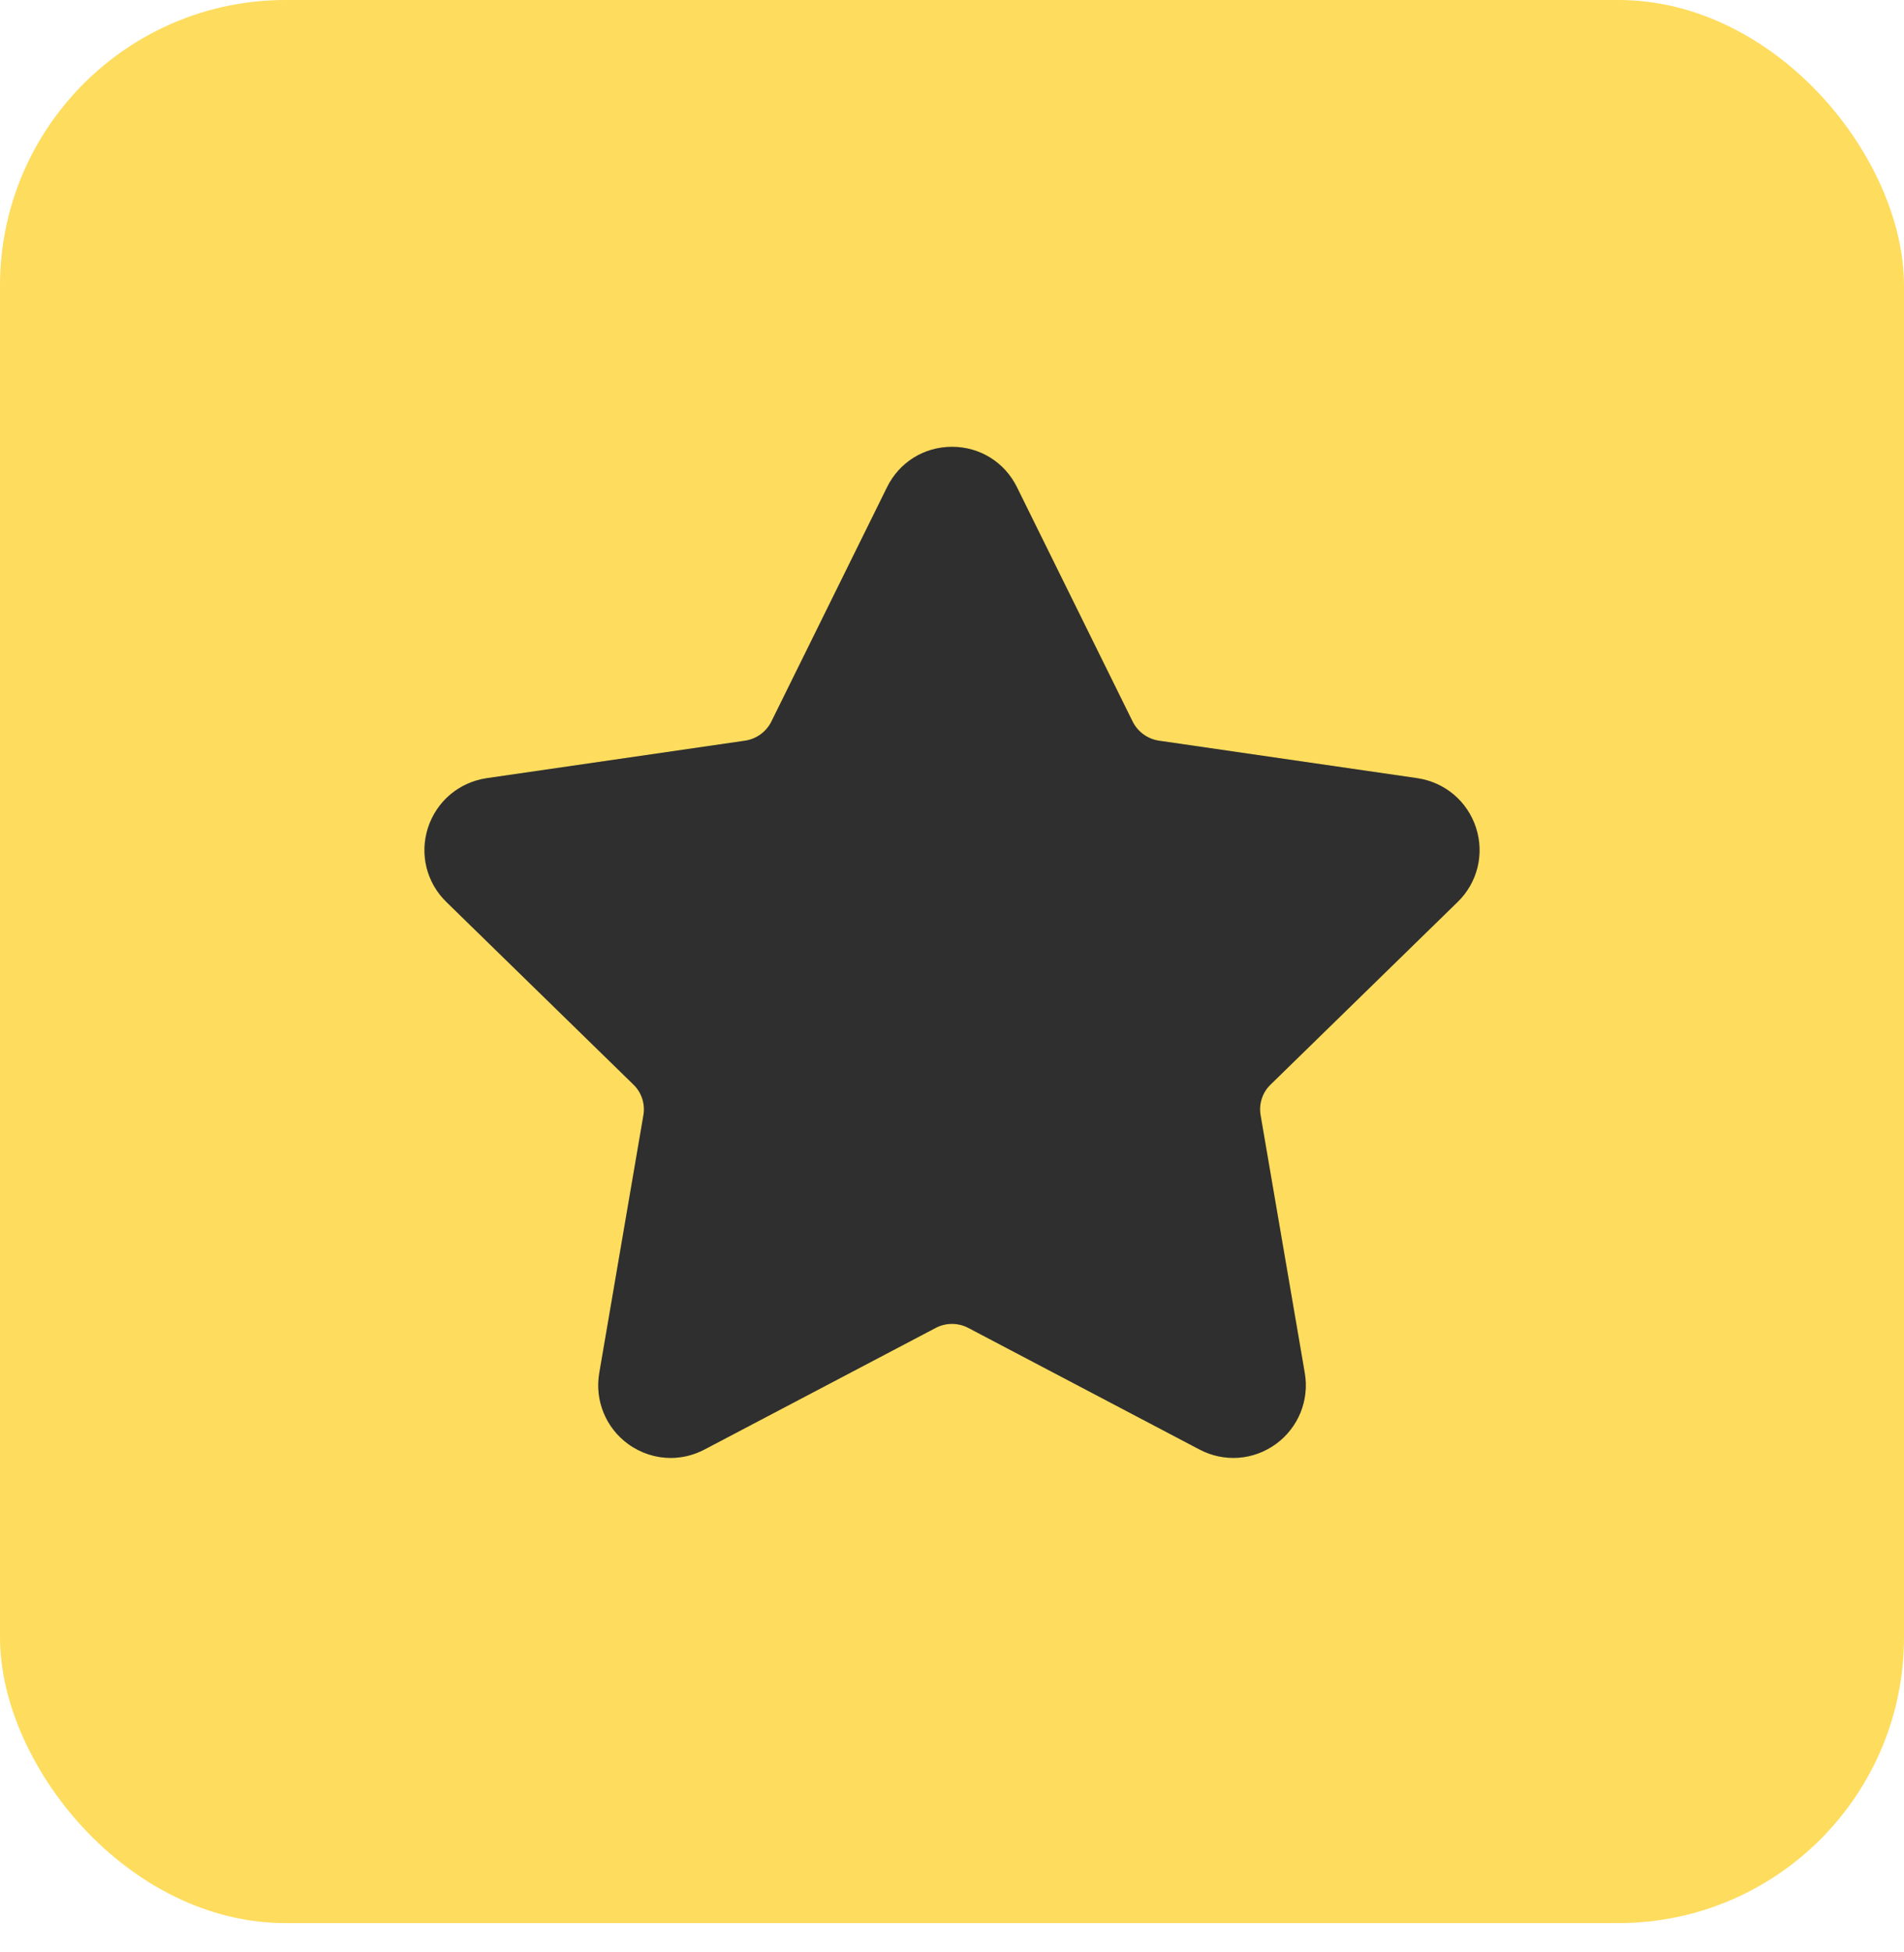
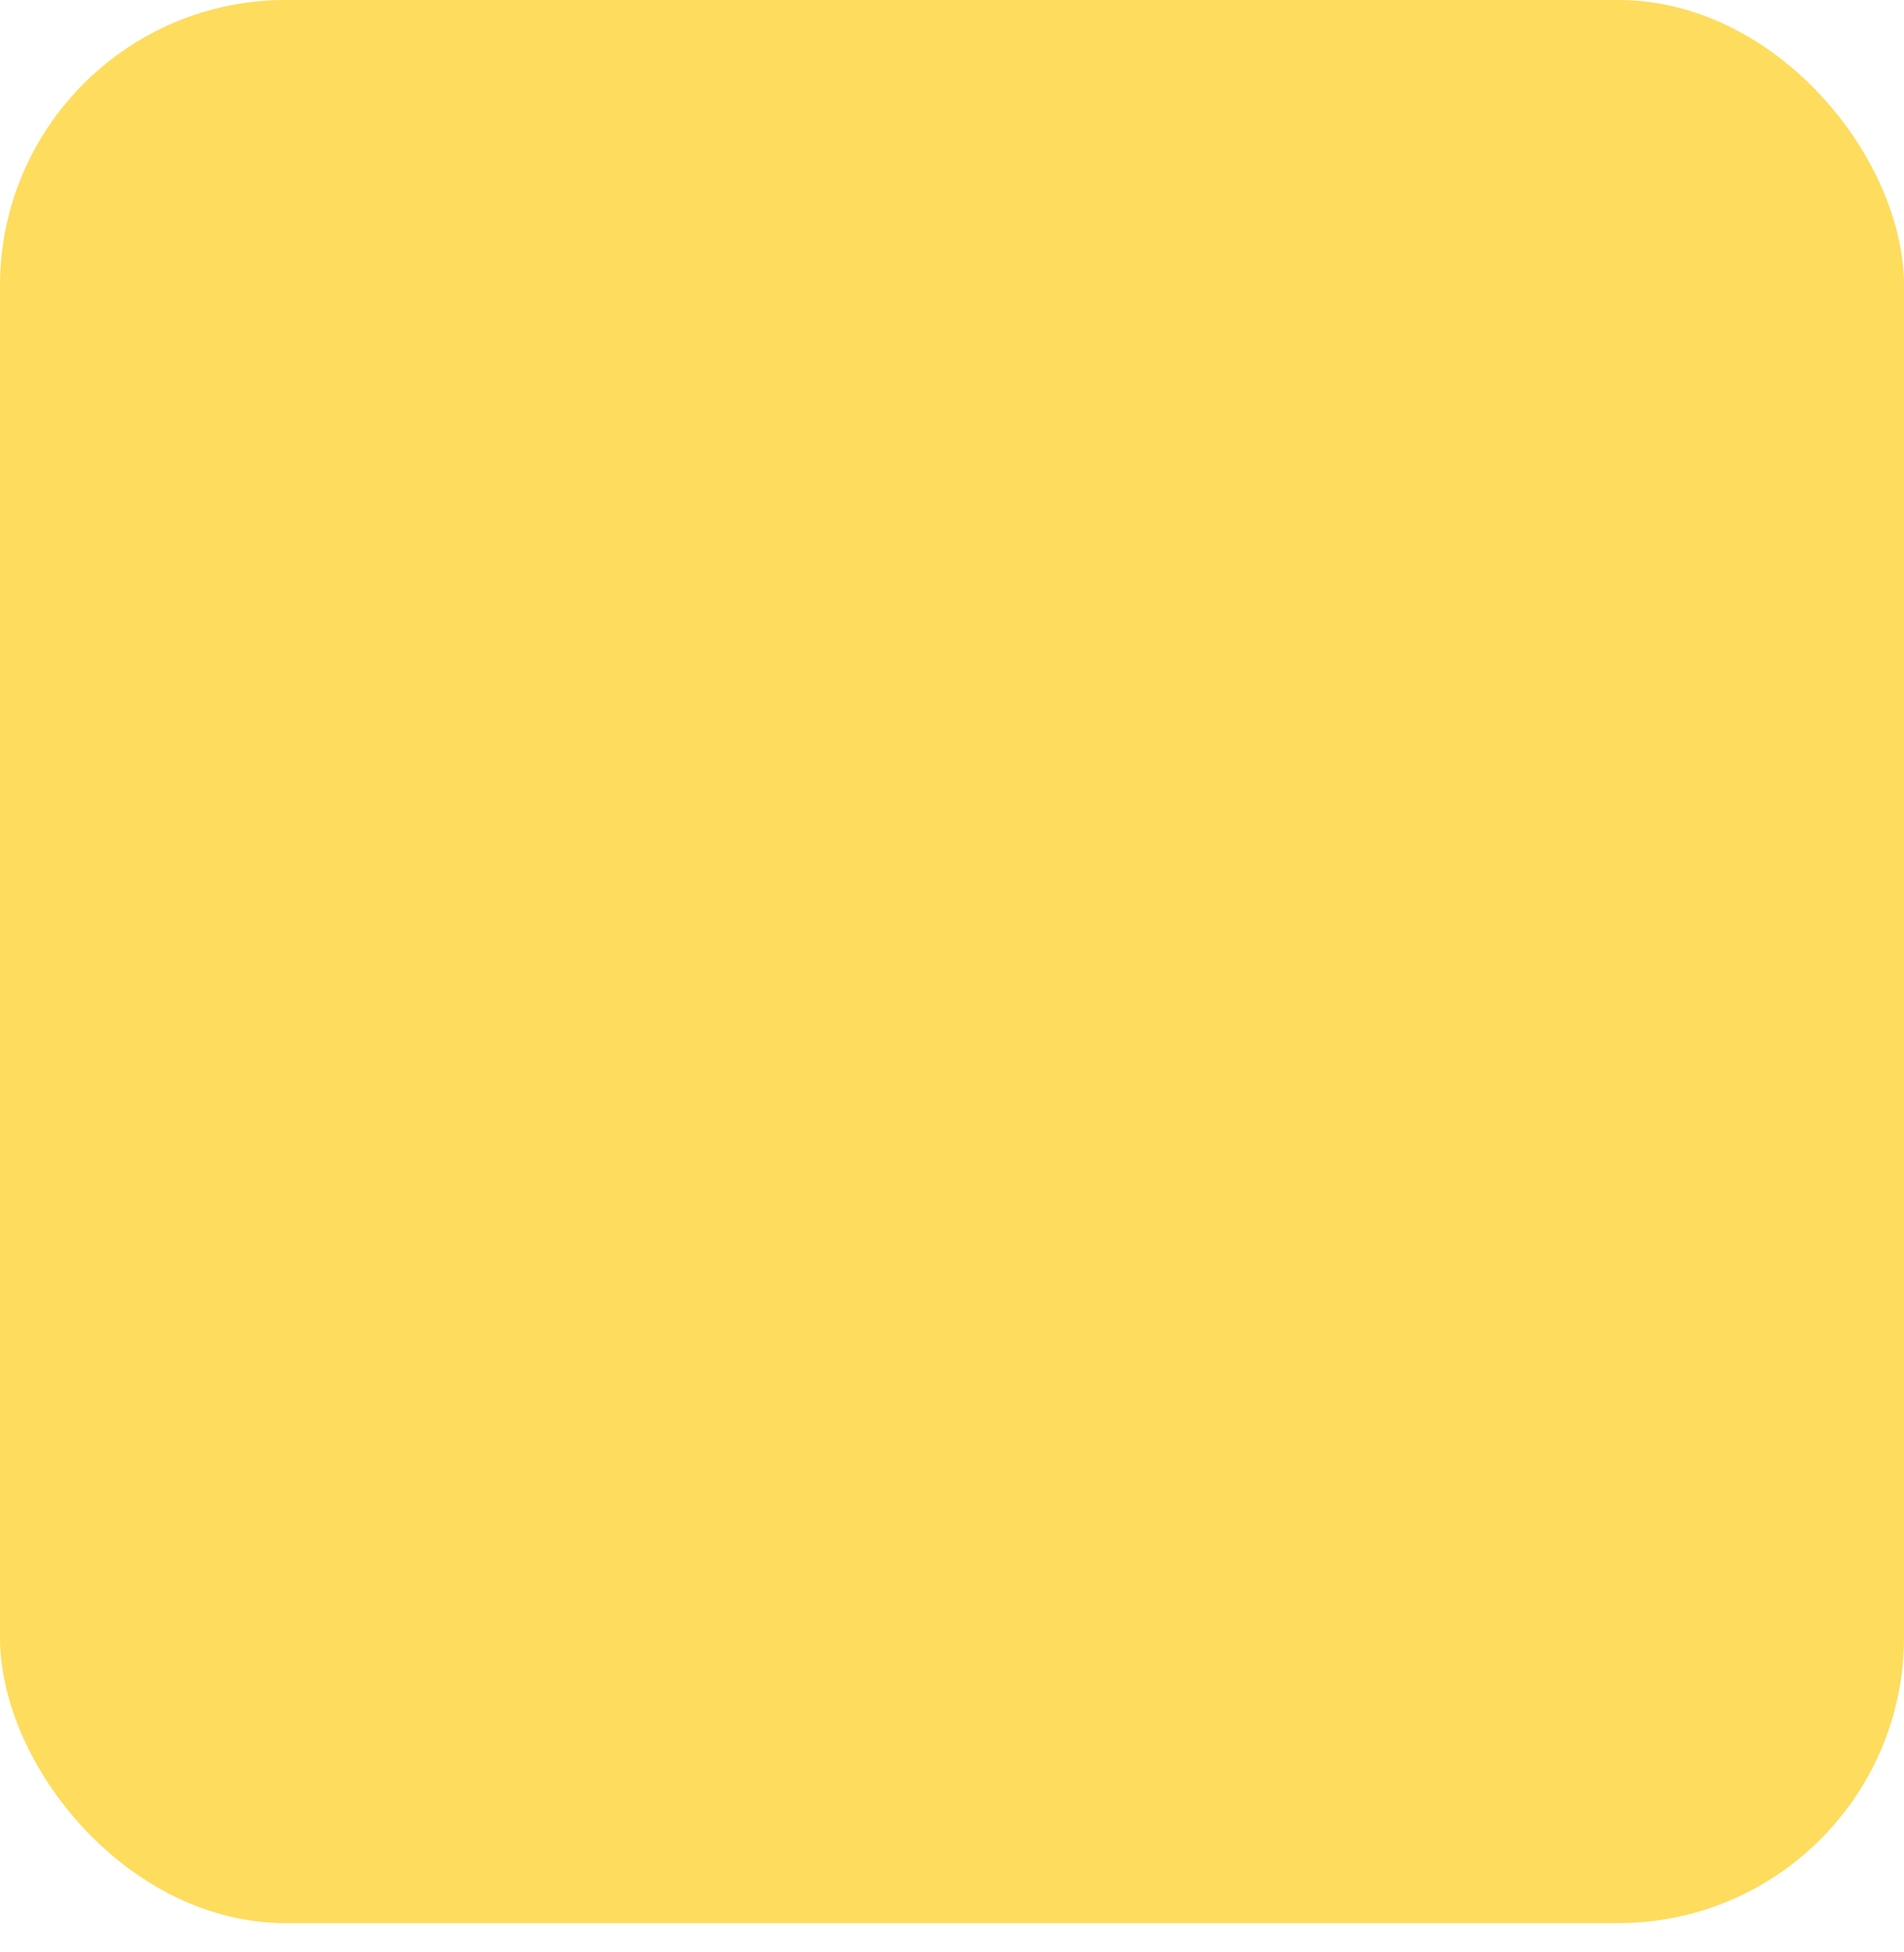
<svg xmlns="http://www.w3.org/2000/svg" width="40" height="41" viewBox="0 0 40 41" fill="none">
  <rect width="40" height="40.385" rx="6" fill="#FEDC5D" />
  <g clip-path="url(#clip0_1199_5839)">
    <path d="M8.991 17.383C8.813 17.937 8.959 18.535 9.379 18.943L13.306 22.775C13.48 22.941 13.559 23.186 13.516 23.424L12.59 28.831C12.491 29.405 12.724 29.98 13.195 30.324C13.464 30.518 13.777 30.617 14.09 30.617C14.335 30.617 14.577 30.557 14.802 30.439L19.66 27.885C19.873 27.774 20.127 27.774 20.34 27.885L25.198 30.439C25.716 30.712 26.33 30.668 26.805 30.324C27.276 29.98 27.51 29.405 27.411 28.831L26.484 23.424C26.441 23.186 26.52 22.941 26.694 22.775L30.621 18.943C31.041 18.535 31.187 17.937 31.009 17.383C30.827 16.825 30.356 16.429 29.778 16.342L24.347 15.554C24.109 15.519 23.903 15.368 23.796 15.155L21.366 10.234C21.108 9.707 20.586 9.383 20 9.383C19.414 9.383 18.892 9.707 18.634 10.234L16.204 15.155C16.097 15.368 15.891 15.519 15.653 15.554L10.222 16.342C9.644 16.429 9.173 16.825 8.991 17.383Z" fill="#3B3B3B" />
-     <path d="M8.991 17.383C8.813 17.937 8.959 18.535 9.379 18.943L13.306 22.775C13.48 22.941 13.559 23.186 13.516 23.424L12.59 28.831C12.491 29.405 12.724 29.98 13.195 30.324C13.464 30.518 13.777 30.617 14.09 30.617C14.335 30.617 14.577 30.557 14.802 30.439L19.66 27.885C19.873 27.774 20.127 27.774 20.34 27.885L25.198 30.439C25.716 30.712 26.33 30.668 26.805 30.324C27.276 29.98 27.51 29.405 27.411 28.831L26.484 23.424C26.441 23.186 26.52 22.941 26.694 22.775L30.621 18.943C31.041 18.535 31.187 17.937 31.009 17.383C30.827 16.825 30.356 16.429 29.778 16.342L24.347 15.554C24.109 15.519 23.903 15.368 23.796 15.155L21.366 10.234C21.108 9.707 20.586 9.383 20 9.383C19.414 9.383 18.892 9.707 18.634 10.234L16.204 15.155C16.097 15.368 15.891 15.519 15.653 15.554L10.222 16.342C9.644 16.429 9.173 16.825 8.991 17.383Z" fill="black" fill-opacity="0.2" />
  </g>
  <defs>
    <clipPath id="clip0_1199_5839">
-       <rect width="23.333" height="23.333" fill="white" transform="translate(8.333 8.333)" />
-     </clipPath>
+       </clipPath>
  </defs>
</svg>